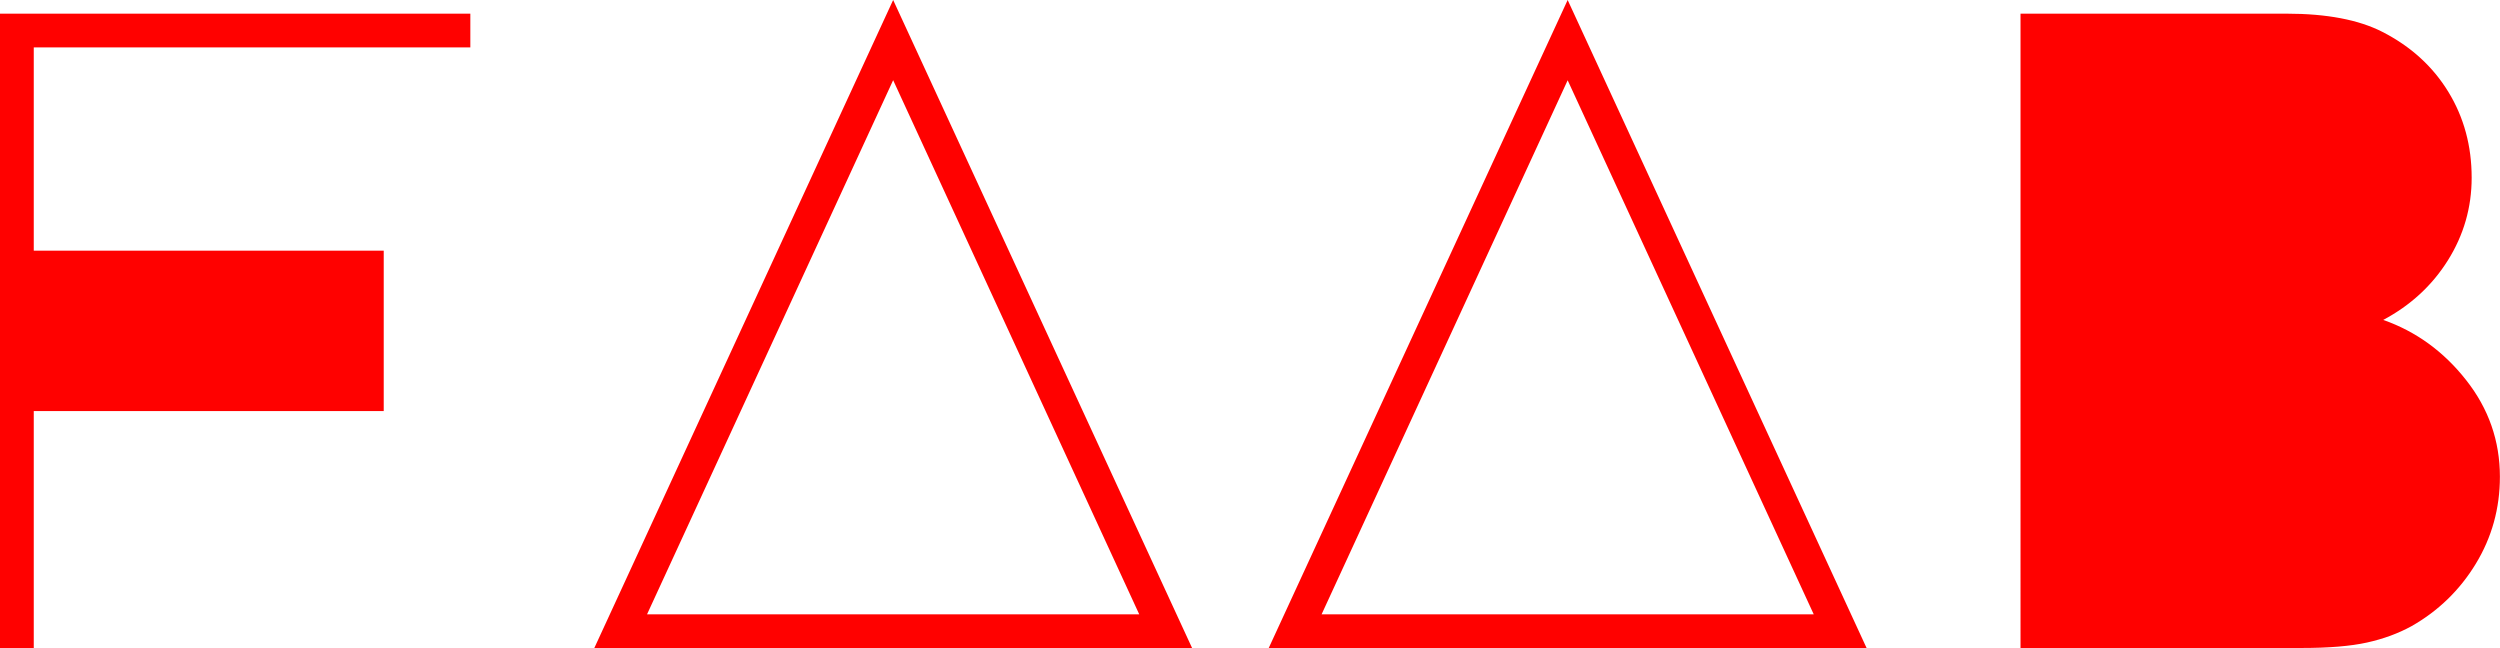
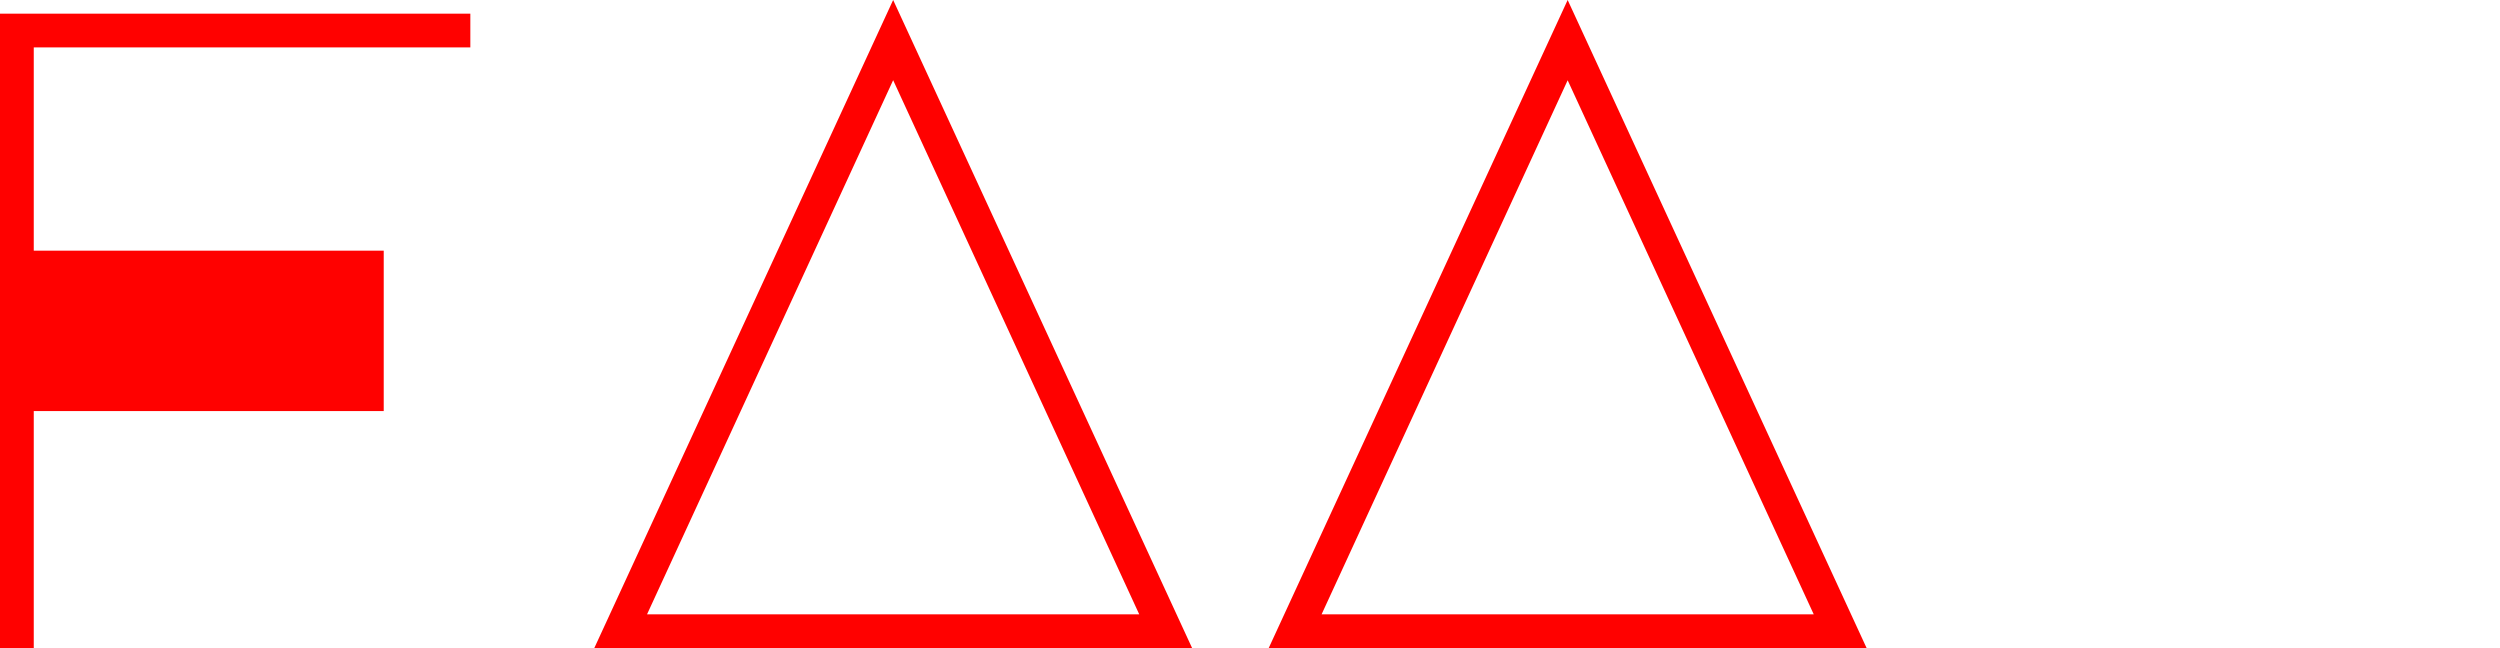
<svg xmlns="http://www.w3.org/2000/svg" id="Warstwa_1" viewBox="0 0 248.81 64.49">
  <defs>
    <style>.cls-1{fill:#ff0100;stroke-width:0px;}</style>
  </defs>
  <path class="cls-1" d="M46.81,1.36v3.36H3.36v20.23h34.83v15.96H3.36v23.58H0V1.36h46.81Z" />
  <path class="cls-1" d="M118.65,64.49h-59.5L88.89,0l29.75,64.49ZM64.4,61.14h48.98L88.89,7.98l-24.49,53.15Z" />
  <path class="cls-1" d="M185.77,64.49h-59.5L156.02,0l29.75,64.49ZM131.53,61.14h48.98l-24.49-53.15-24.49,53.15Z" />
-   <path class="cls-1" d="M227.58,1.36c3.99,0,7.17.61,9.52,1.81,2.84,1.45,5.03,3.45,6.58,5.99s2.31,5.38,2.31,8.53c0,2.96-.79,5.7-2.36,8.21-1.57,2.51-3.72,4.49-6.44,5.94,3.27,1.15,6.02,3.15,8.25,5.99,2.24,2.84,3.36,6.05,3.36,9.62,0,3.14-.8,6.03-2.4,8.66-1.6,2.63-3.74,4.7-6.4,6.21-1.33.73-2.81,1.27-4.44,1.63-1.63.36-3.81.54-6.53.54h-27.94V1.36h26.49Z" />
</svg>